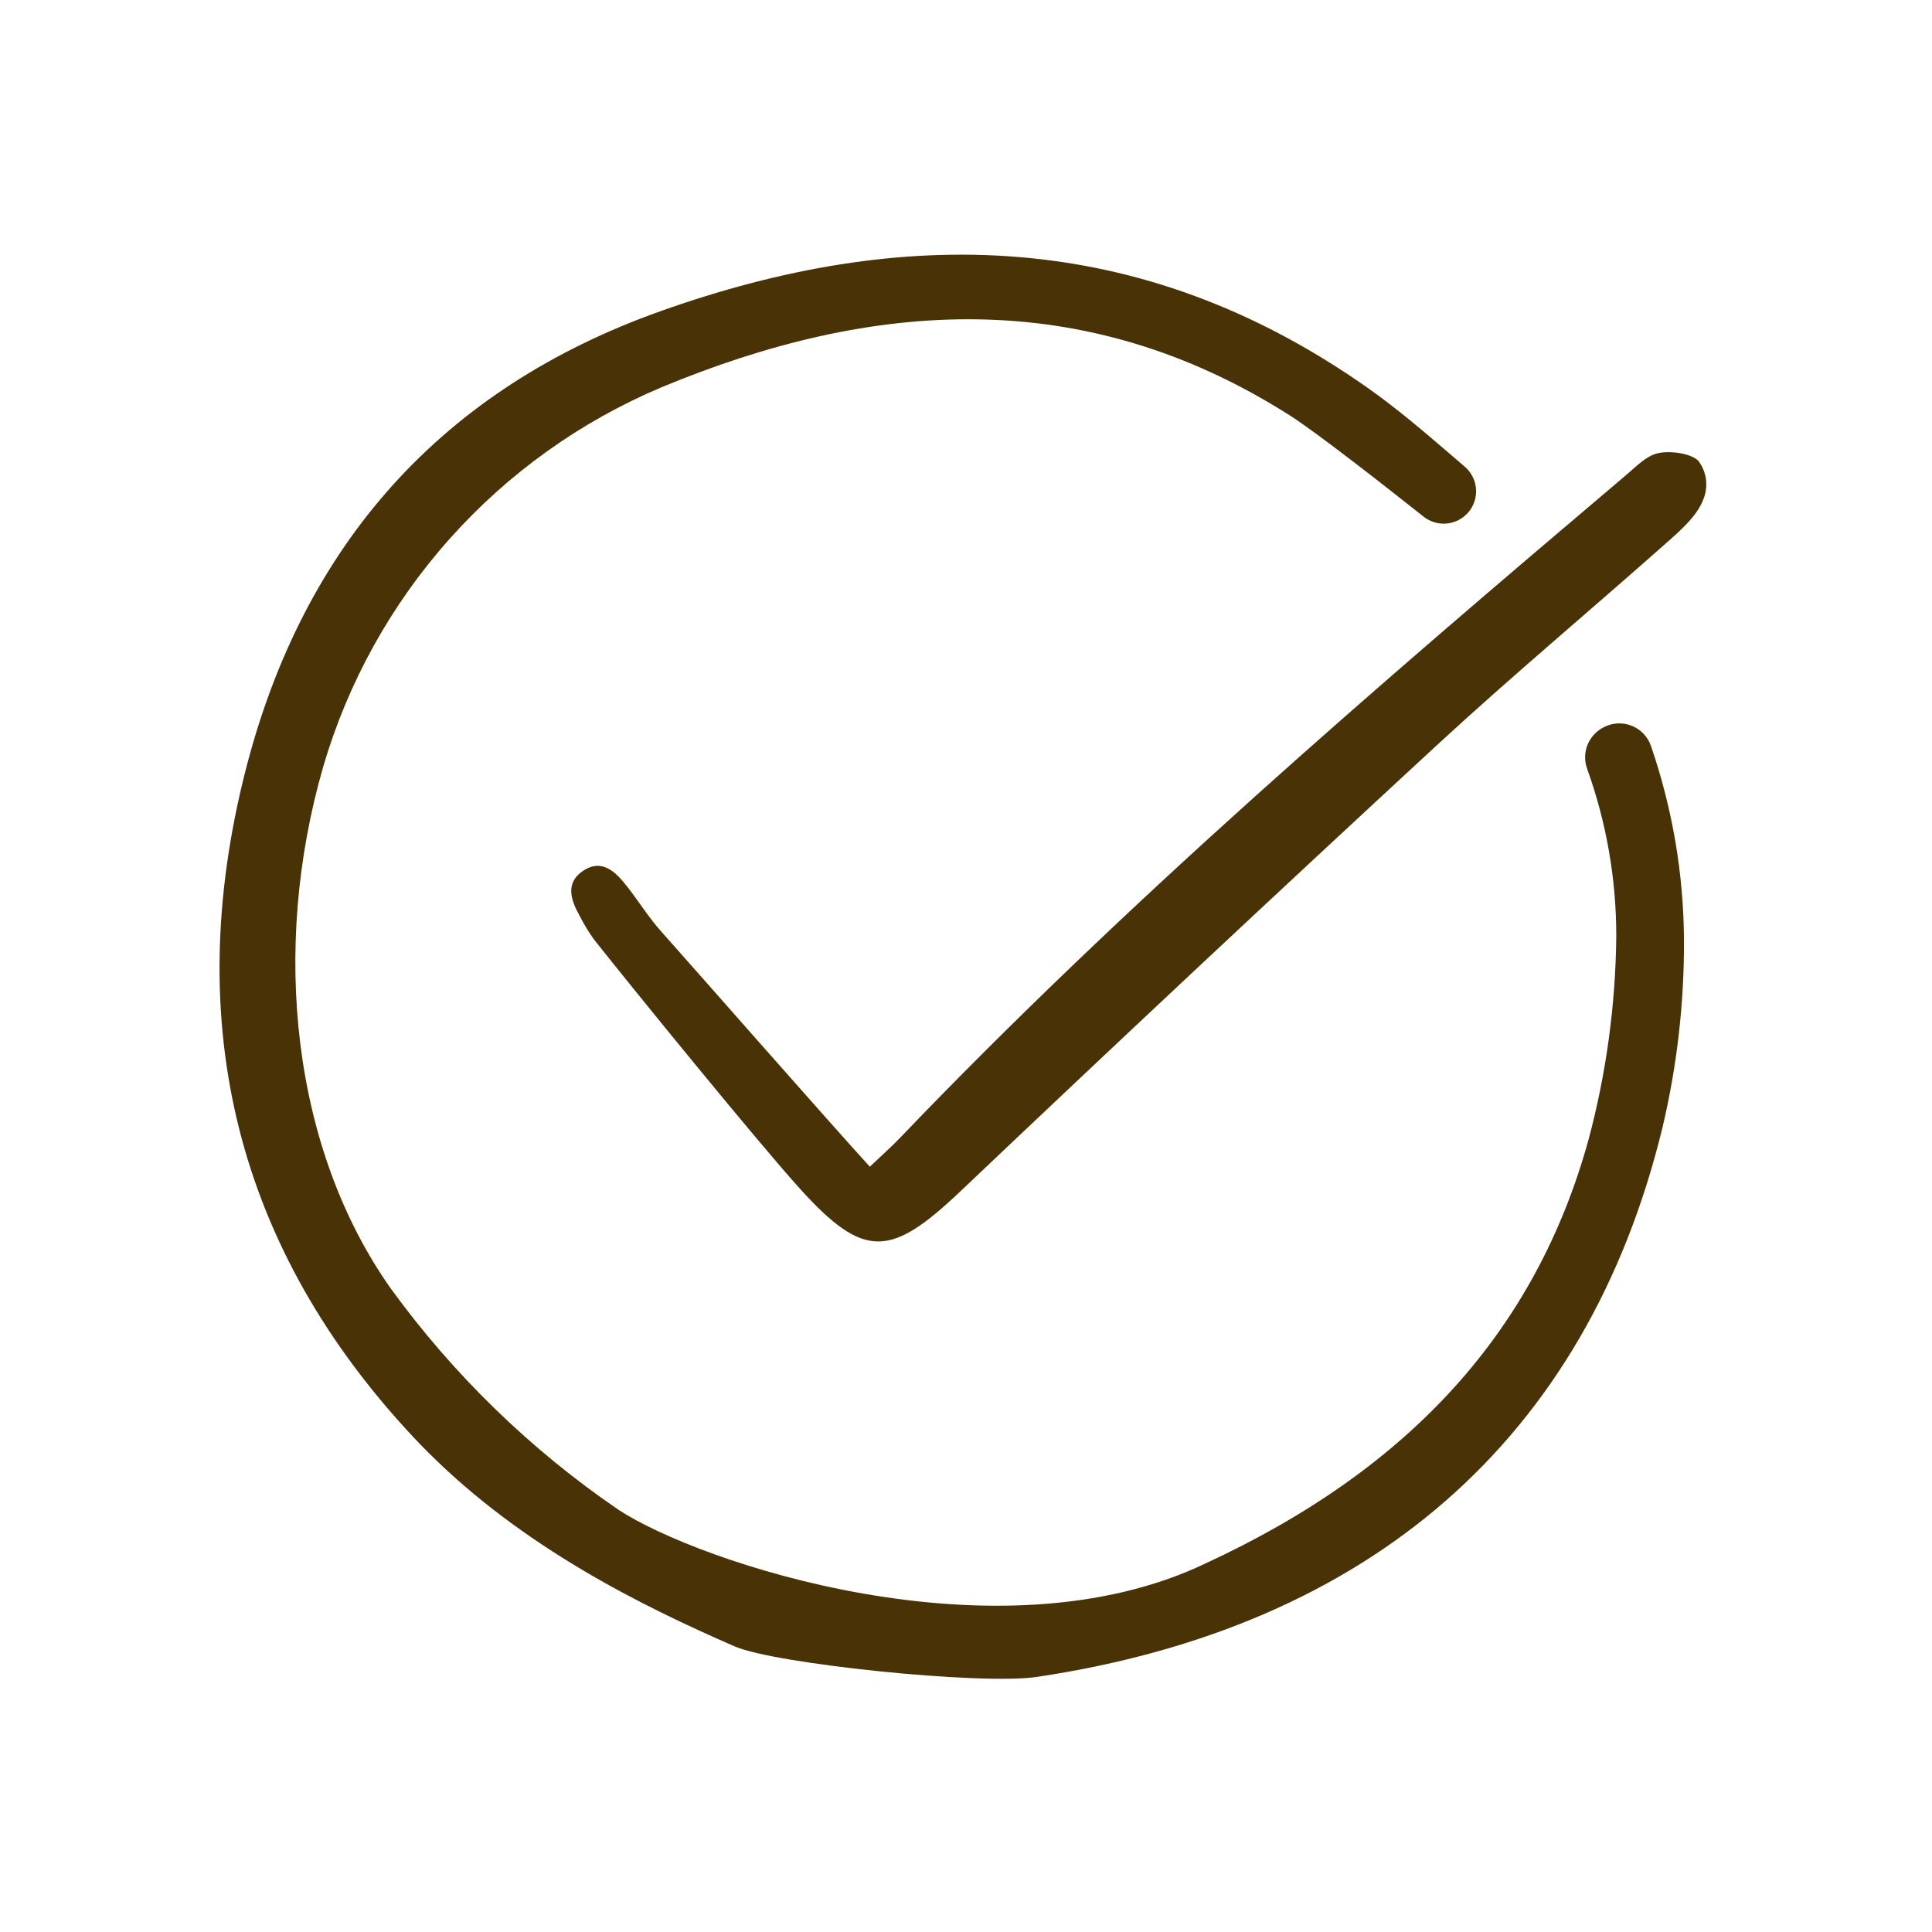
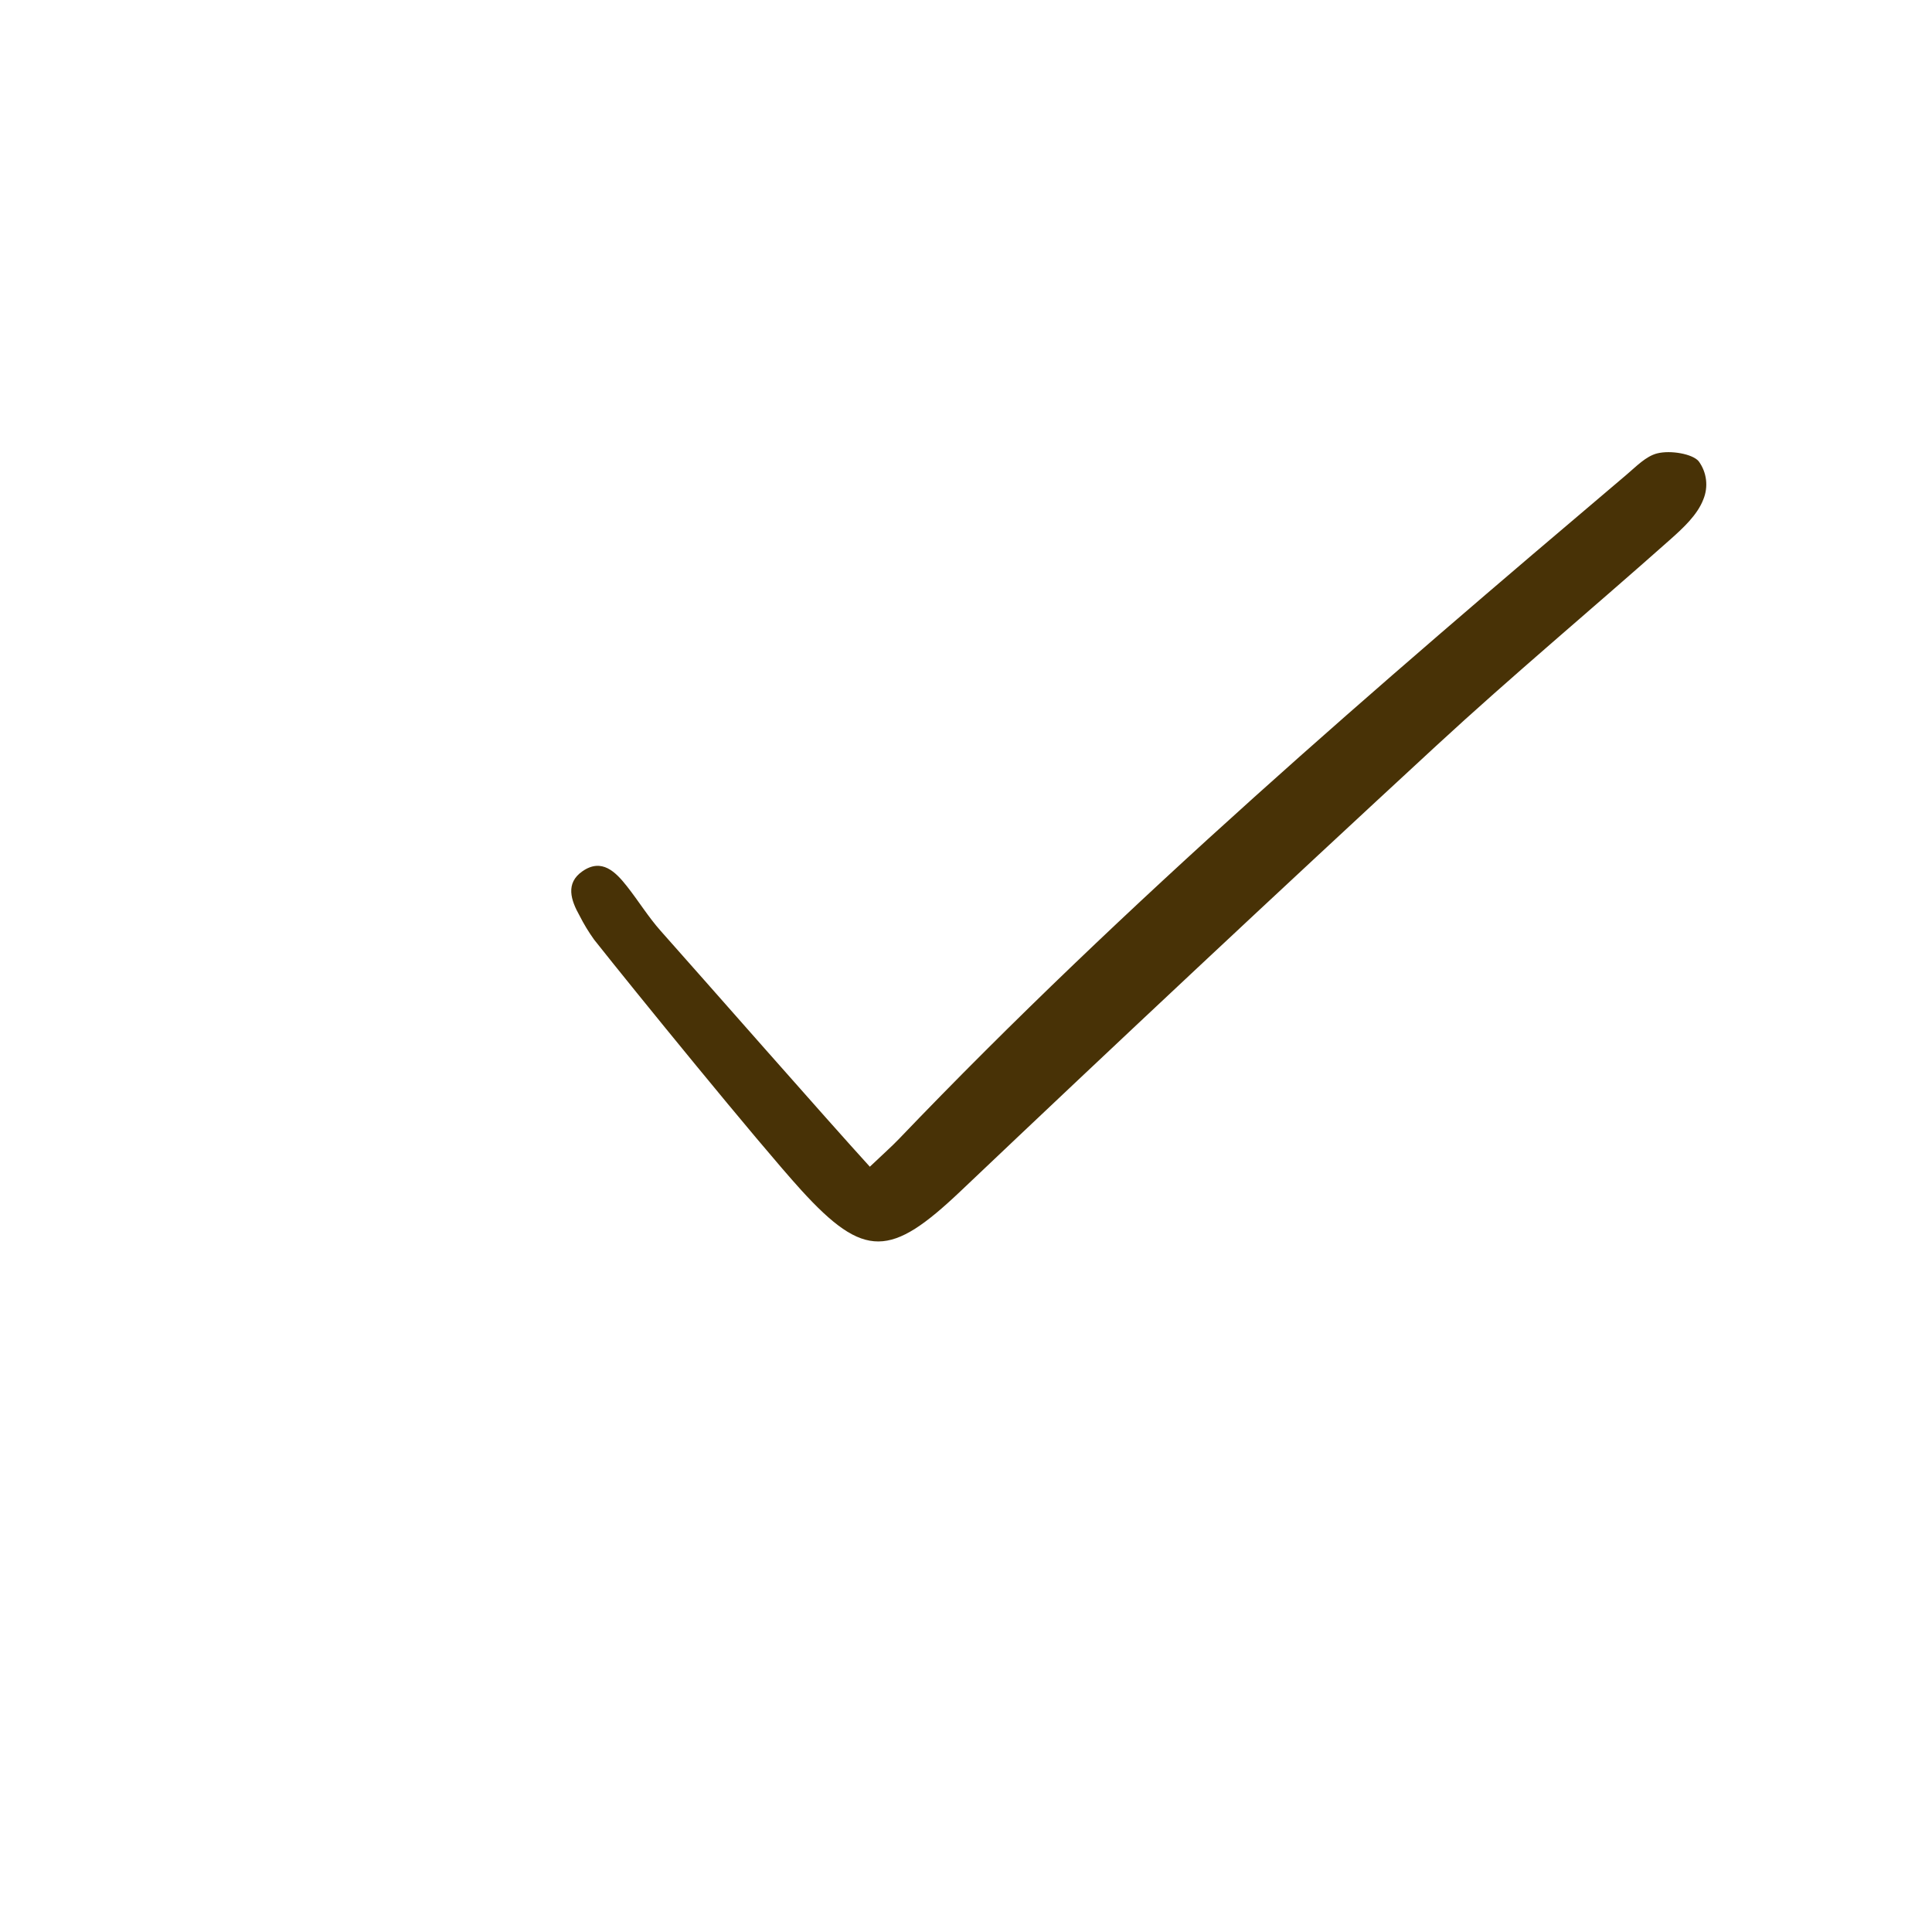
<svg xmlns="http://www.w3.org/2000/svg" width="220" height="220" viewBox="0 0 220 220" fill="none">
-   <path d="M166.855 58.695C167.247 58.345 167.56 57.915 167.772 57.435C167.984 56.954 168.091 56.434 168.086 55.908C168.081 55.383 167.964 54.865 167.742 54.388C167.52 53.912 167.199 53.489 166.801 53.147C166.381 52.786 165.964 52.428 165.55 52.072C162.395 49.359 159.133 46.55 155.72 44.154C129.651 25.806 102.565 25.703 75.217 35.433C50.457 44.237 34.556 61.85 27.95 87.773C20.581 116.736 27.034 142.287 47.143 163.725C47.666 164.279 48.2 164.833 48.733 165.362C59.536 176.165 72.991 182.834 83.651 187.475C88.227 189.474 111.706 191.9 118.059 190.954C155.811 185.316 180.655 164.023 189.307 128.4C190.96 121.423 191.782 114.274 191.758 107.104C191.721 99.573 190.455 92.099 188.009 84.976C187.831 84.443 187.537 83.956 187.149 83.55C186.761 83.144 186.288 82.829 185.764 82.627C185.239 82.425 184.677 82.342 184.117 82.383C183.556 82.424 183.012 82.588 182.523 82.864L182.42 82.922C181.642 83.368 181.046 84.072 180.736 84.913C180.425 85.753 180.42 86.676 180.721 87.52C182.928 93.642 184.054 100.102 184.047 106.61C183.971 114.418 182.914 122.185 180.901 129.729C174.936 151.409 160.676 167.209 137.305 178.017C113.546 189.393 79.474 177.892 70.408 171.907C60.388 165.057 51.62 156.535 44.489 146.713C33.304 130.877 30.794 108.115 36.805 87.306C39.617 77.698 44.533 68.837 51.195 61.364C57.857 53.891 66.098 47.995 75.321 44.102C99.316 34.13 123.392 32.371 146.874 47.306C150.023 49.31 158.05 55.614 162.108 58.833C162.789 59.373 163.638 59.655 164.507 59.629C165.375 59.603 166.207 59.27 166.854 58.691L166.855 58.695Z" fill="#483206" />
  <path d="M99.05 132.856C100.658 131.328 101.541 130.555 102.35 129.71C128.277 102.623 156.671 78.236 185.233 54.039C186.312 53.125 187.417 51.959 188.694 51.631C190.235 51.238 192.747 51.69 193.435 52.527C193.888 53.145 194.174 53.869 194.266 54.629C194.358 55.39 194.253 56.161 193.961 56.869C193.29 58.63 191.654 60.137 190.171 61.455C181.317 69.322 172.217 76.917 163.52 84.947C145.34 101.736 127.276 118.651 109.328 135.691C101.463 143.141 98.436 143.443 91.199 135.482C86.436 130.239 72.059 112.569 67.656 107.002C67.034 106.137 66.48 105.224 65.999 104.273C65.006 102.512 64.356 100.572 66.331 99.207C68.529 97.686 70.09 99.273 71.393 100.925C72.712 102.598 73.837 104.435 75.249 106.02C79.634 110.94 94.312 127.667 99.05 132.856Z" fill="#483206" />
</svg>